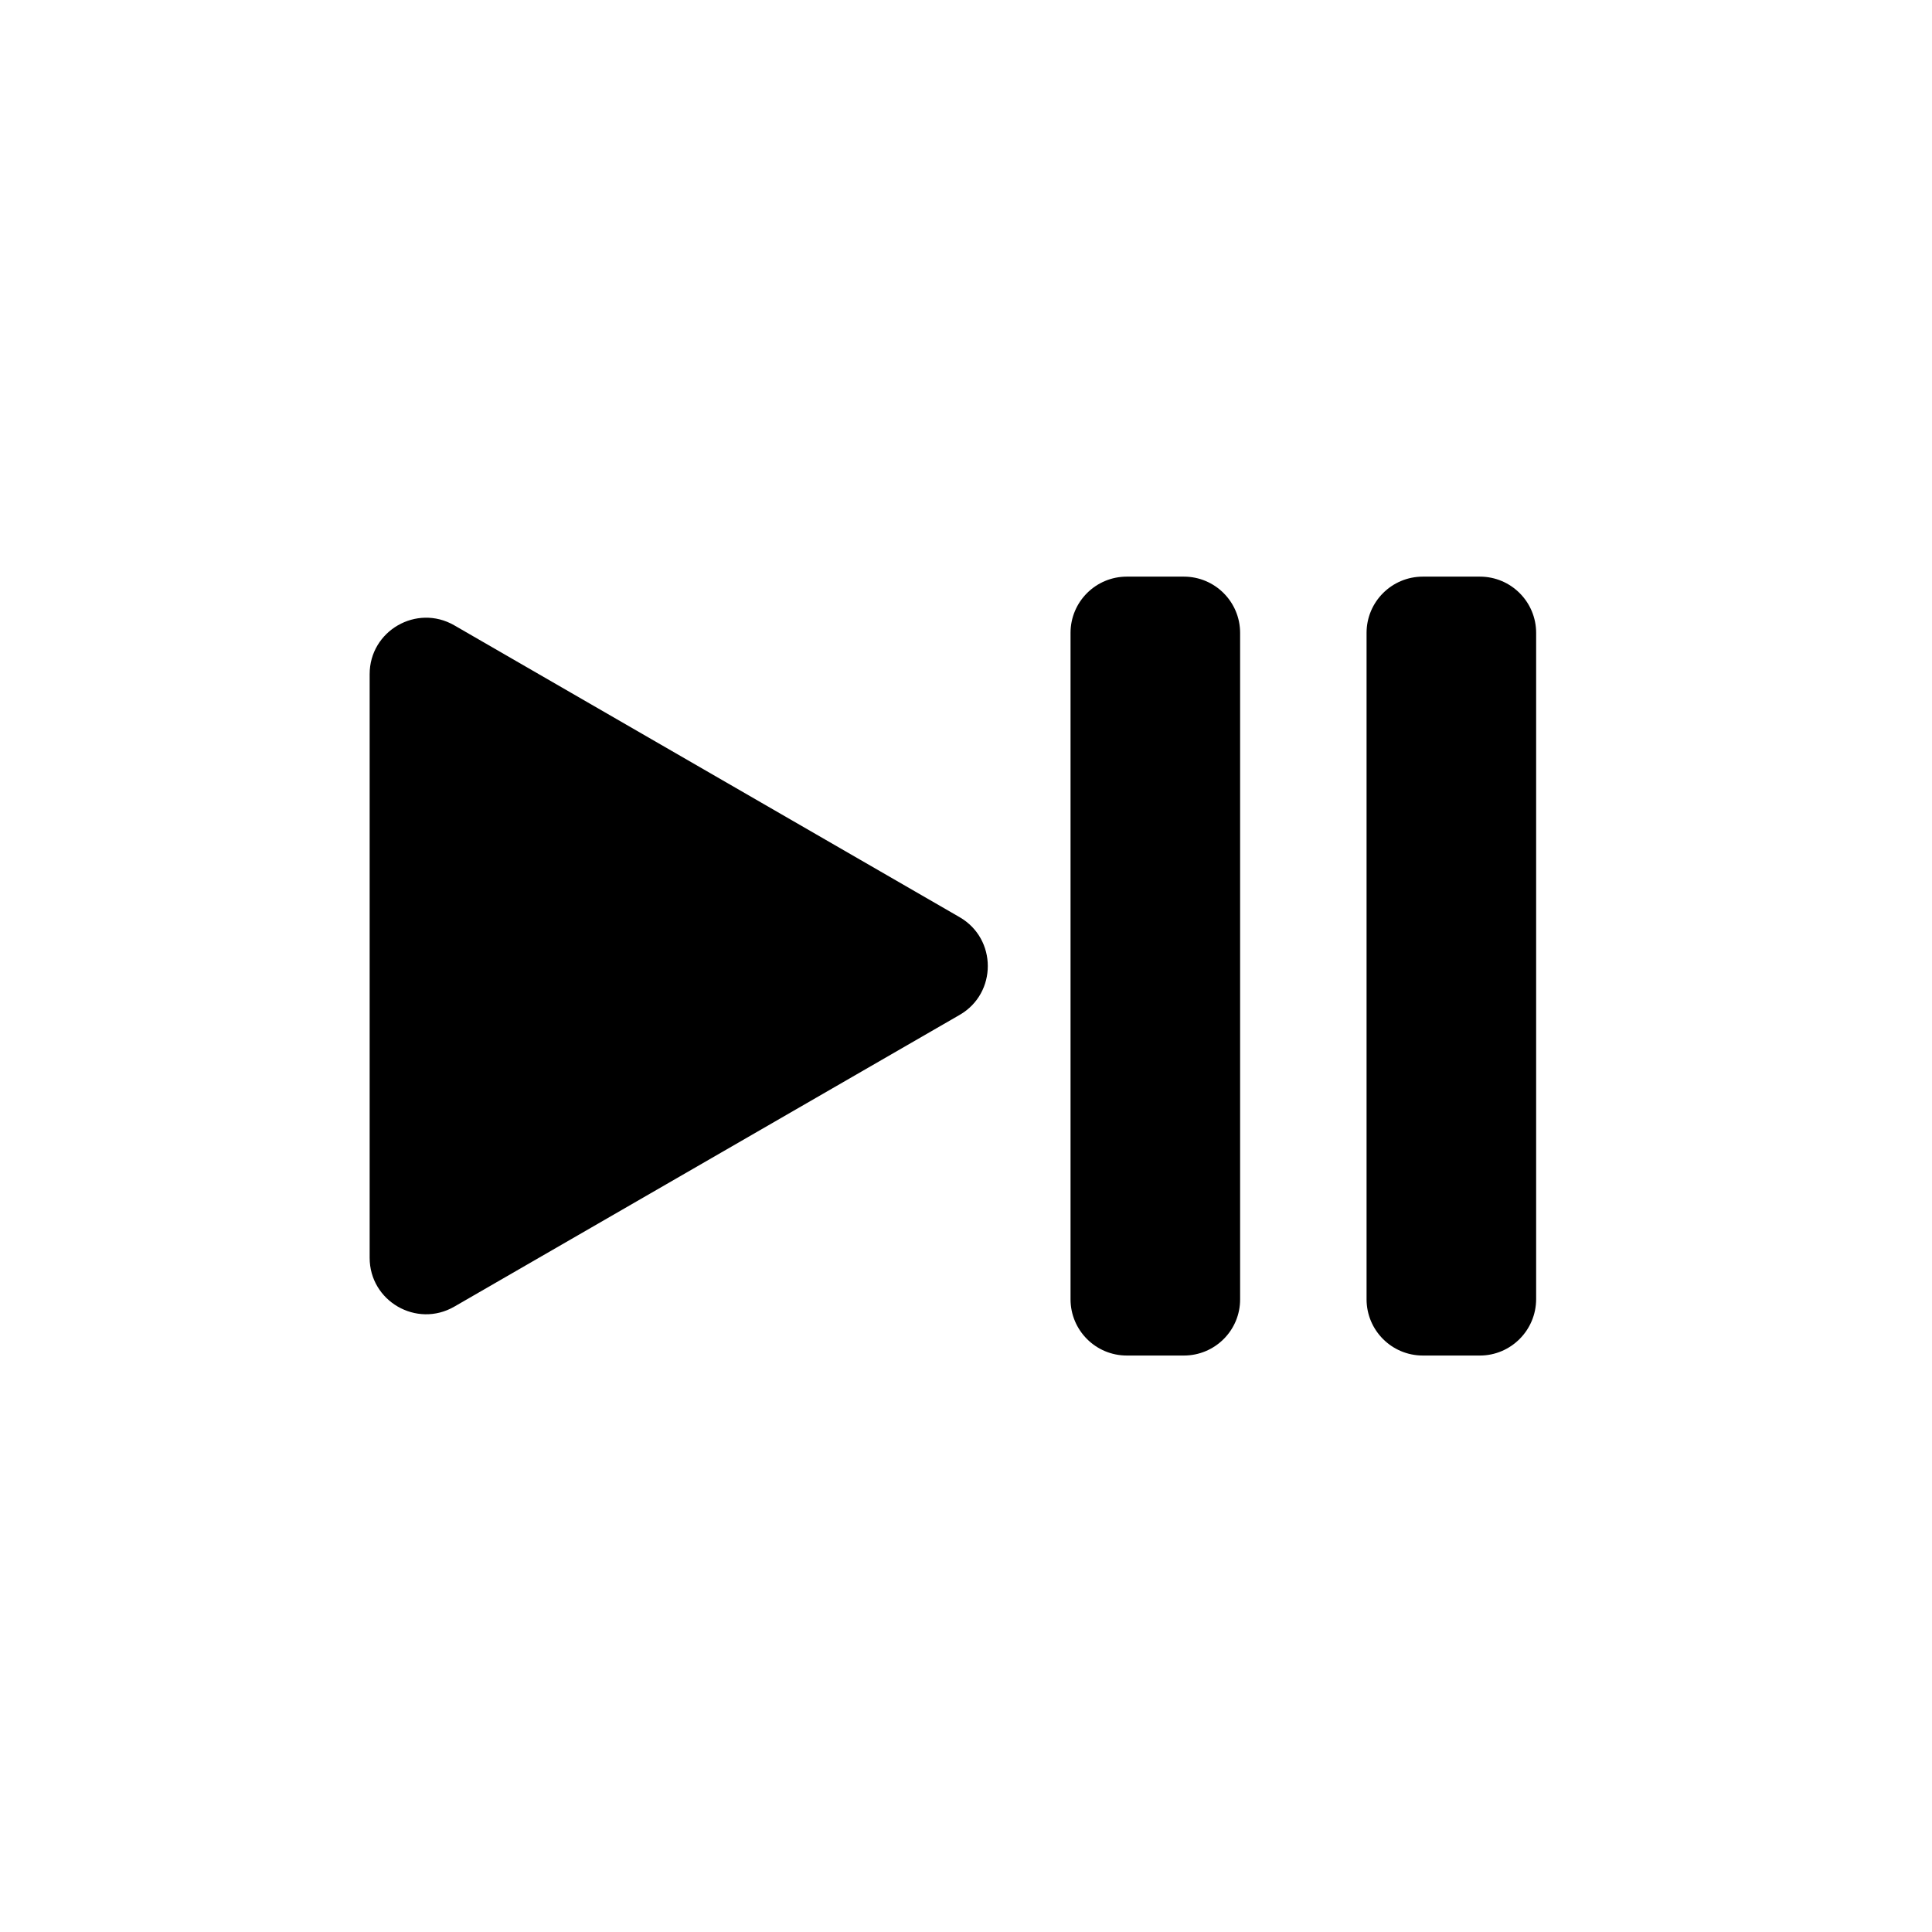
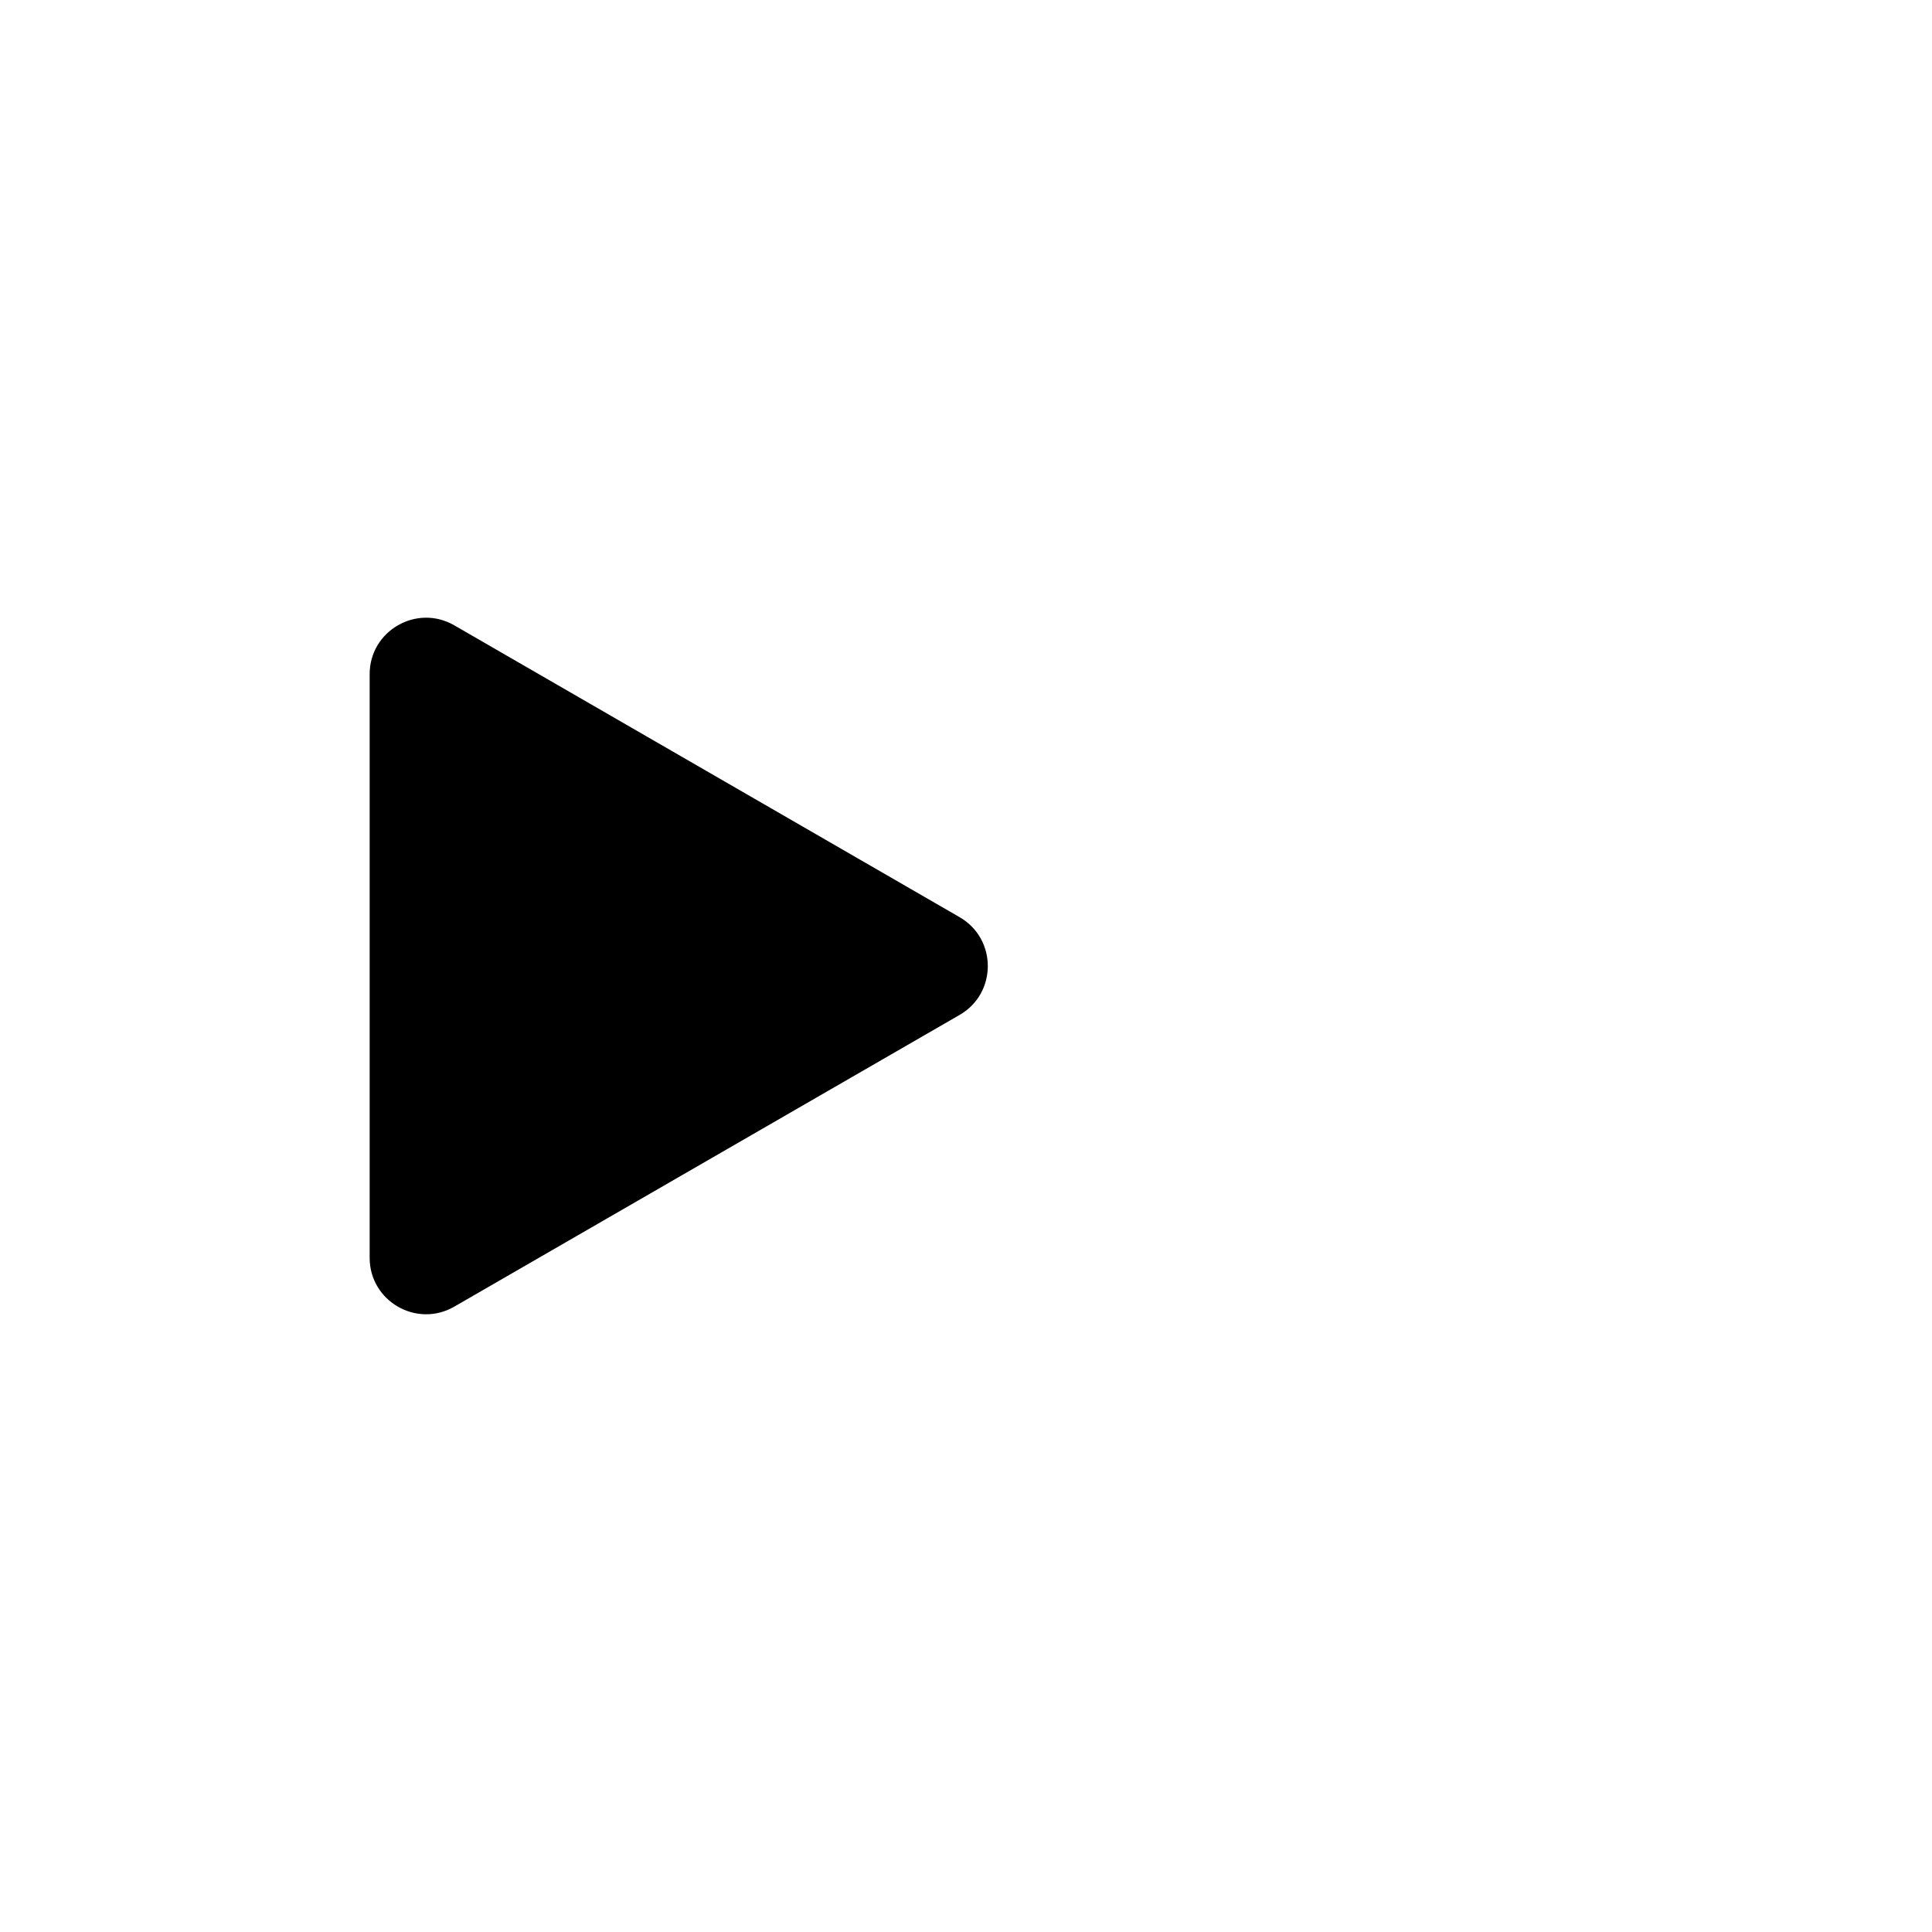
<svg xmlns="http://www.w3.org/2000/svg" fill="#000000" width="800px" height="800px" version="1.1" viewBox="144 144 512 512">
  <g>
    <path d="m398.29 387.05-133.91-77.336c-9.977-5.742-22.418 1.461-22.418 12.949v154.67c0 11.488 12.445 18.691 22.418 12.949l133.96-77.336c9.926-5.742 9.926-20.152-0.051-25.895z" />
-     <path d="m457.73 503.23h-15.113c-8.262 0-14.914-6.699-14.914-14.914v-176.59c0-8.262 6.699-14.914 14.914-14.914h15.113c8.262 0 14.914 6.699 14.914 14.914v176.54c0.051 8.262-6.652 14.965-14.914 14.965z" />
-     <path d="m536.18 503.23h-15.113c-8.262 0-14.914-6.699-14.914-14.914v-176.59c0-8.262 6.699-14.914 14.914-14.914h15.113c8.262 0 14.914 6.699 14.914 14.914v176.54c-0.004 8.262-6.703 14.965-14.914 14.965z" />
  </g>
</svg>